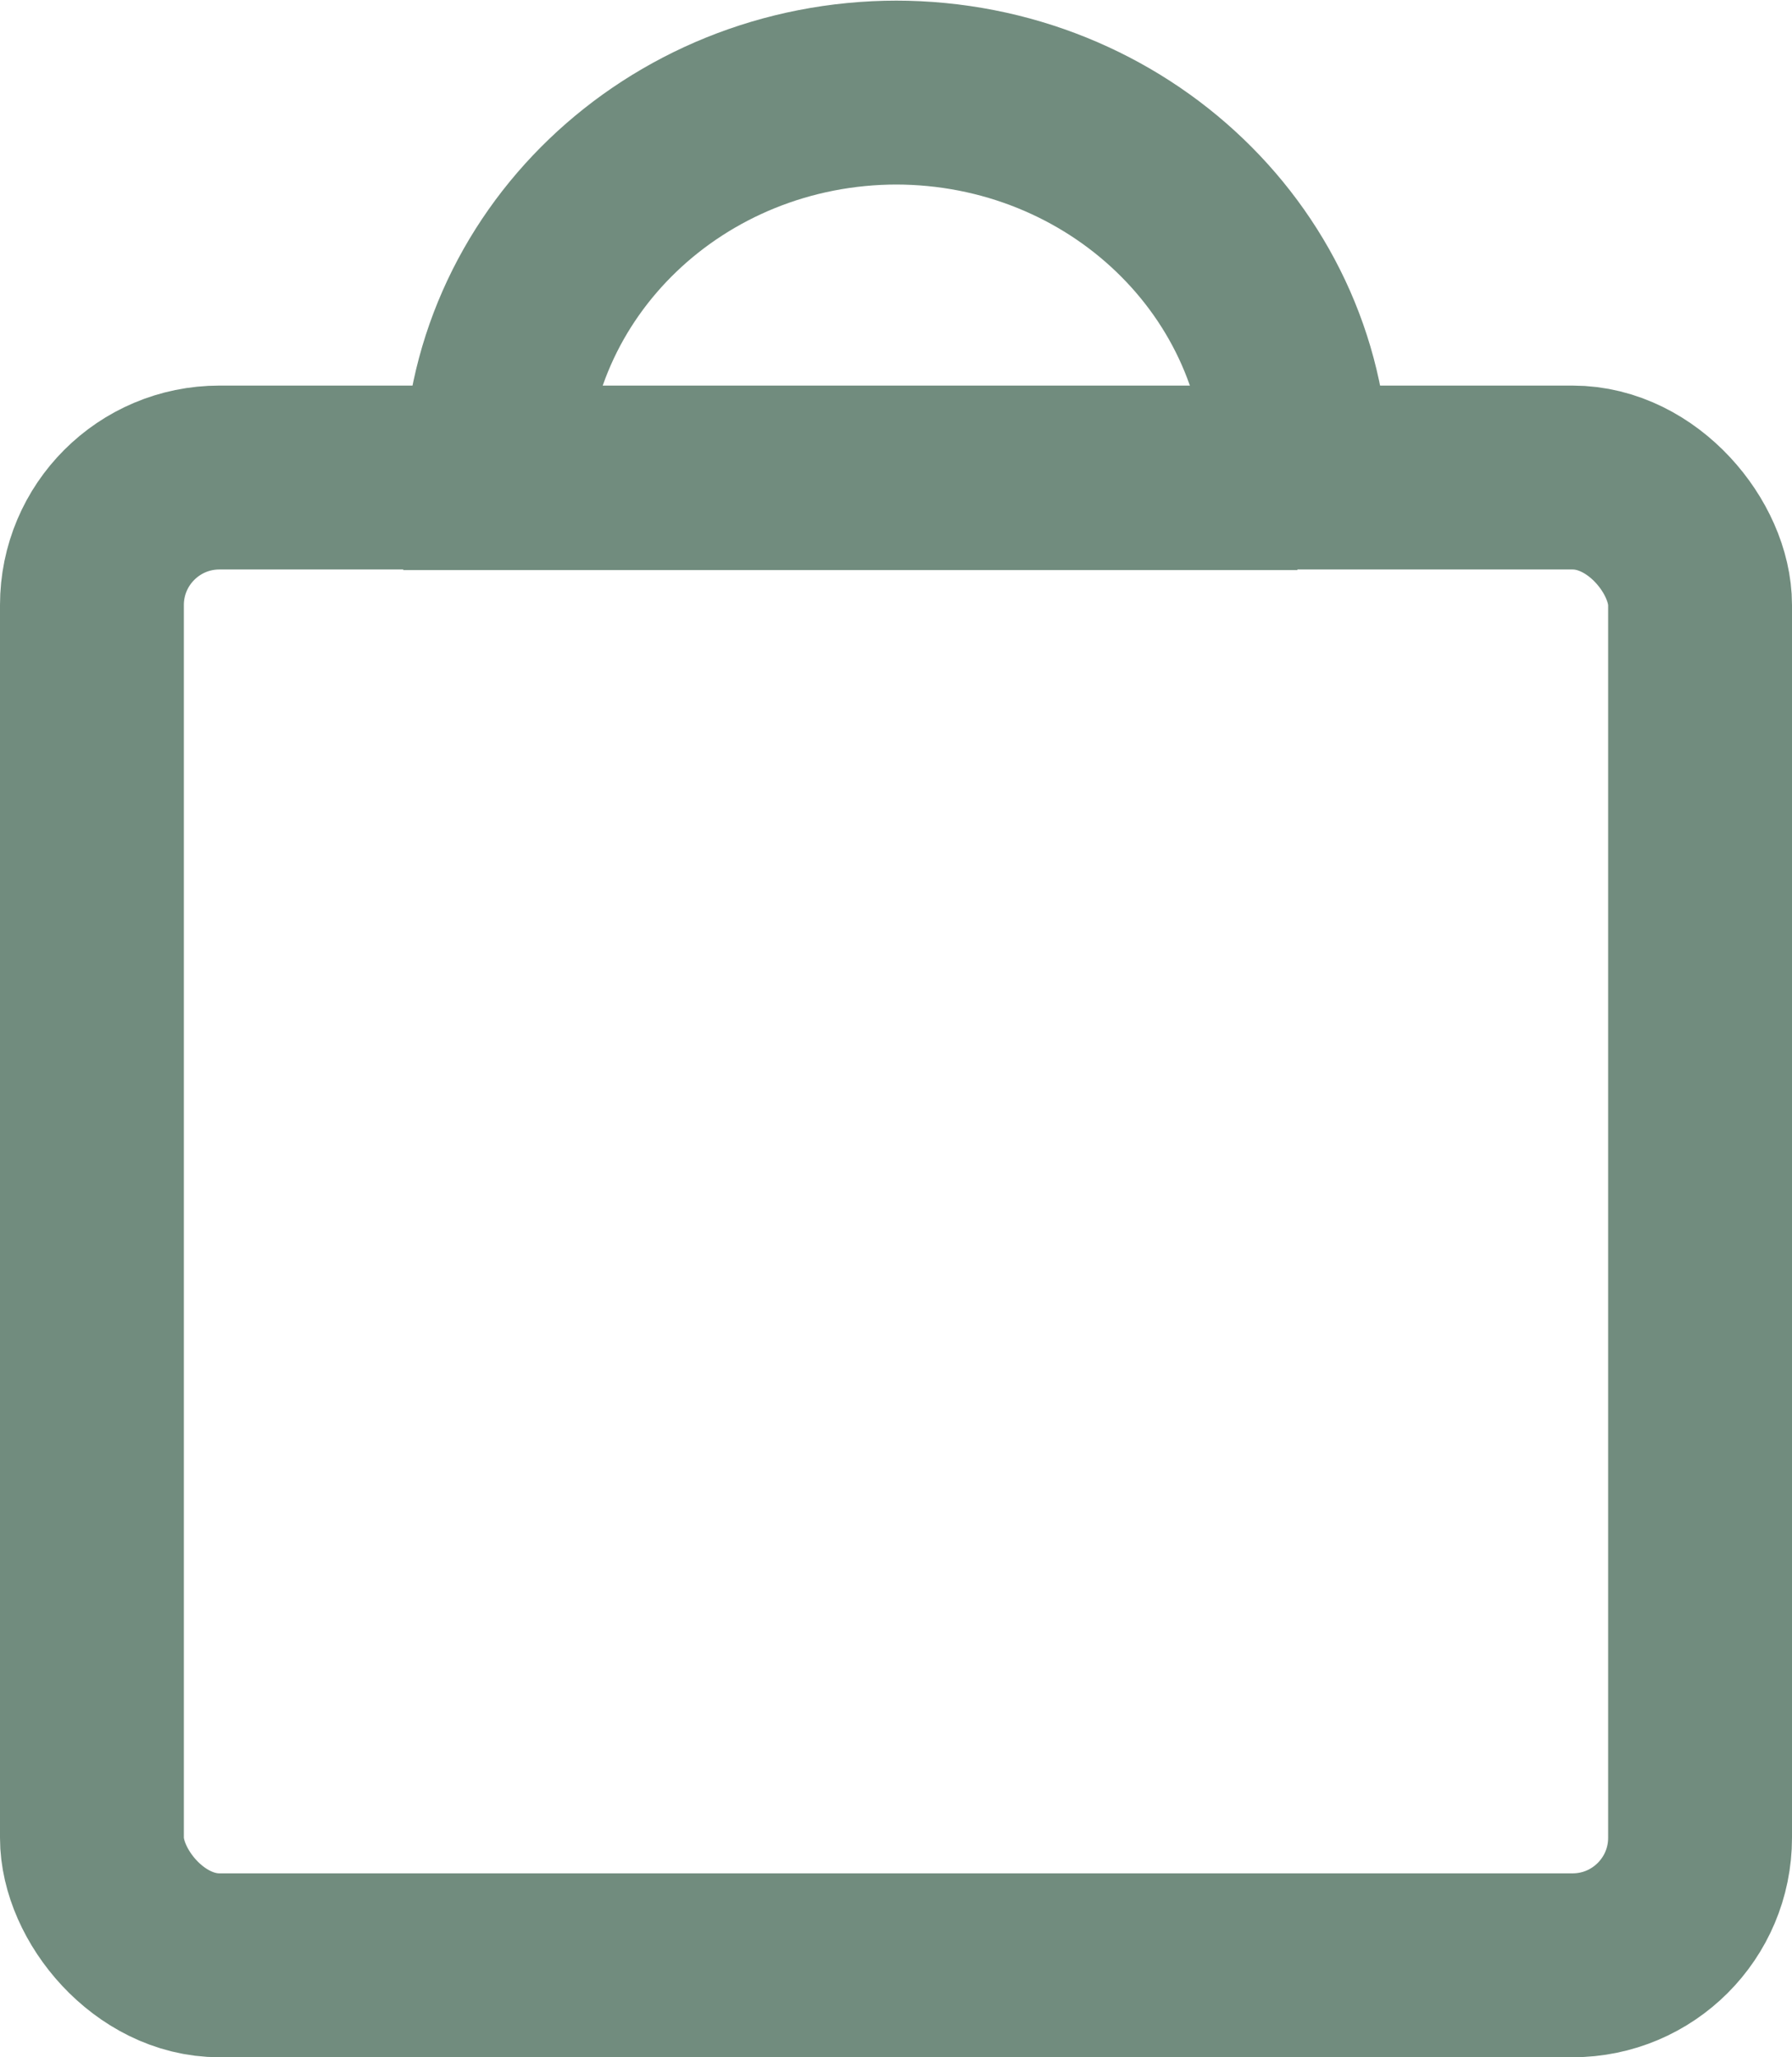
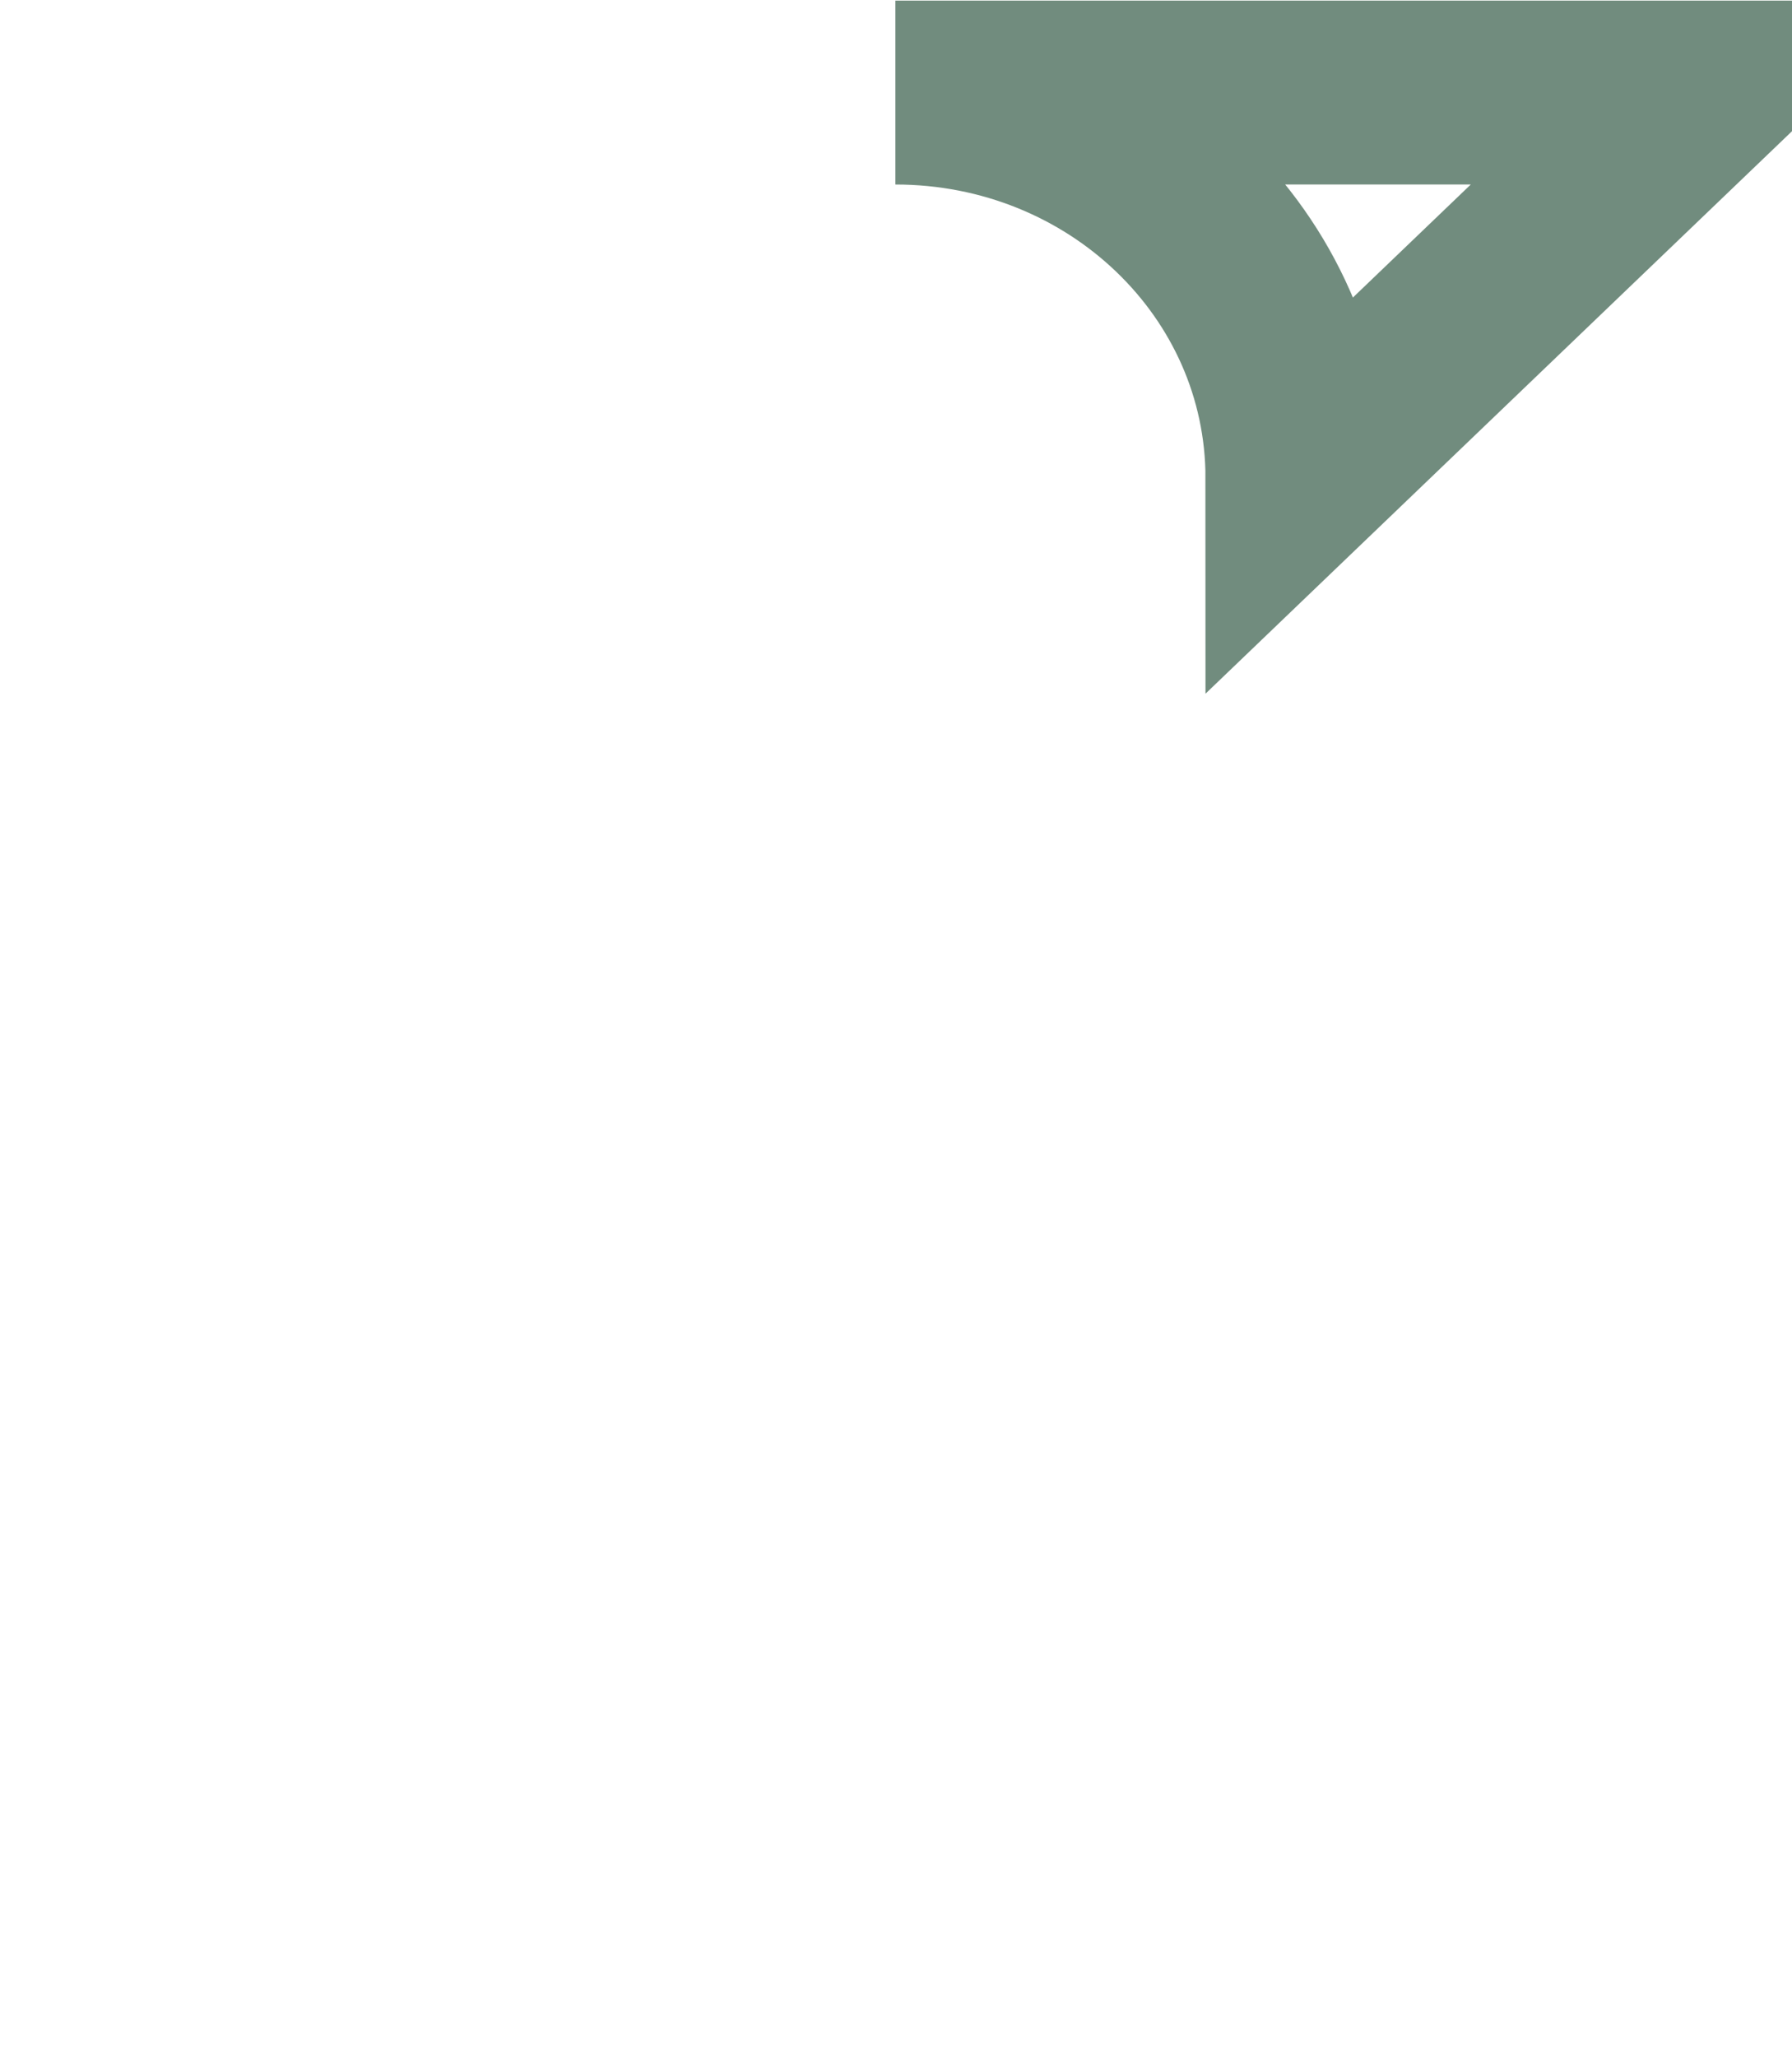
<svg xmlns="http://www.w3.org/2000/svg" id="Layer_2" viewBox="0 0 29.24 33.56">
  <defs>
    <style>.cls-1{fill:none;stroke:#718c7e;stroke-miterlimit:10;stroke-width:3px;}</style>
  </defs>
  <g id="Layer_1-2">
    <g>
-       <rect class="cls-1" x="1.5" y="7.79" width="26.24" height="24.27" rx="2.08" ry="2.08" />
-       <path class="cls-1" d="M21.17,7.8c0-3.48-2.93-6.29-6.56-6.29h.03c-3.63,0-6.56,2.81-6.56,6.29h13.09Z" />
+       <path class="cls-1" d="M21.17,7.8c0-3.48-2.93-6.29-6.56-6.29h.03h13.09Z" />
    </g>
  </g>
</svg>